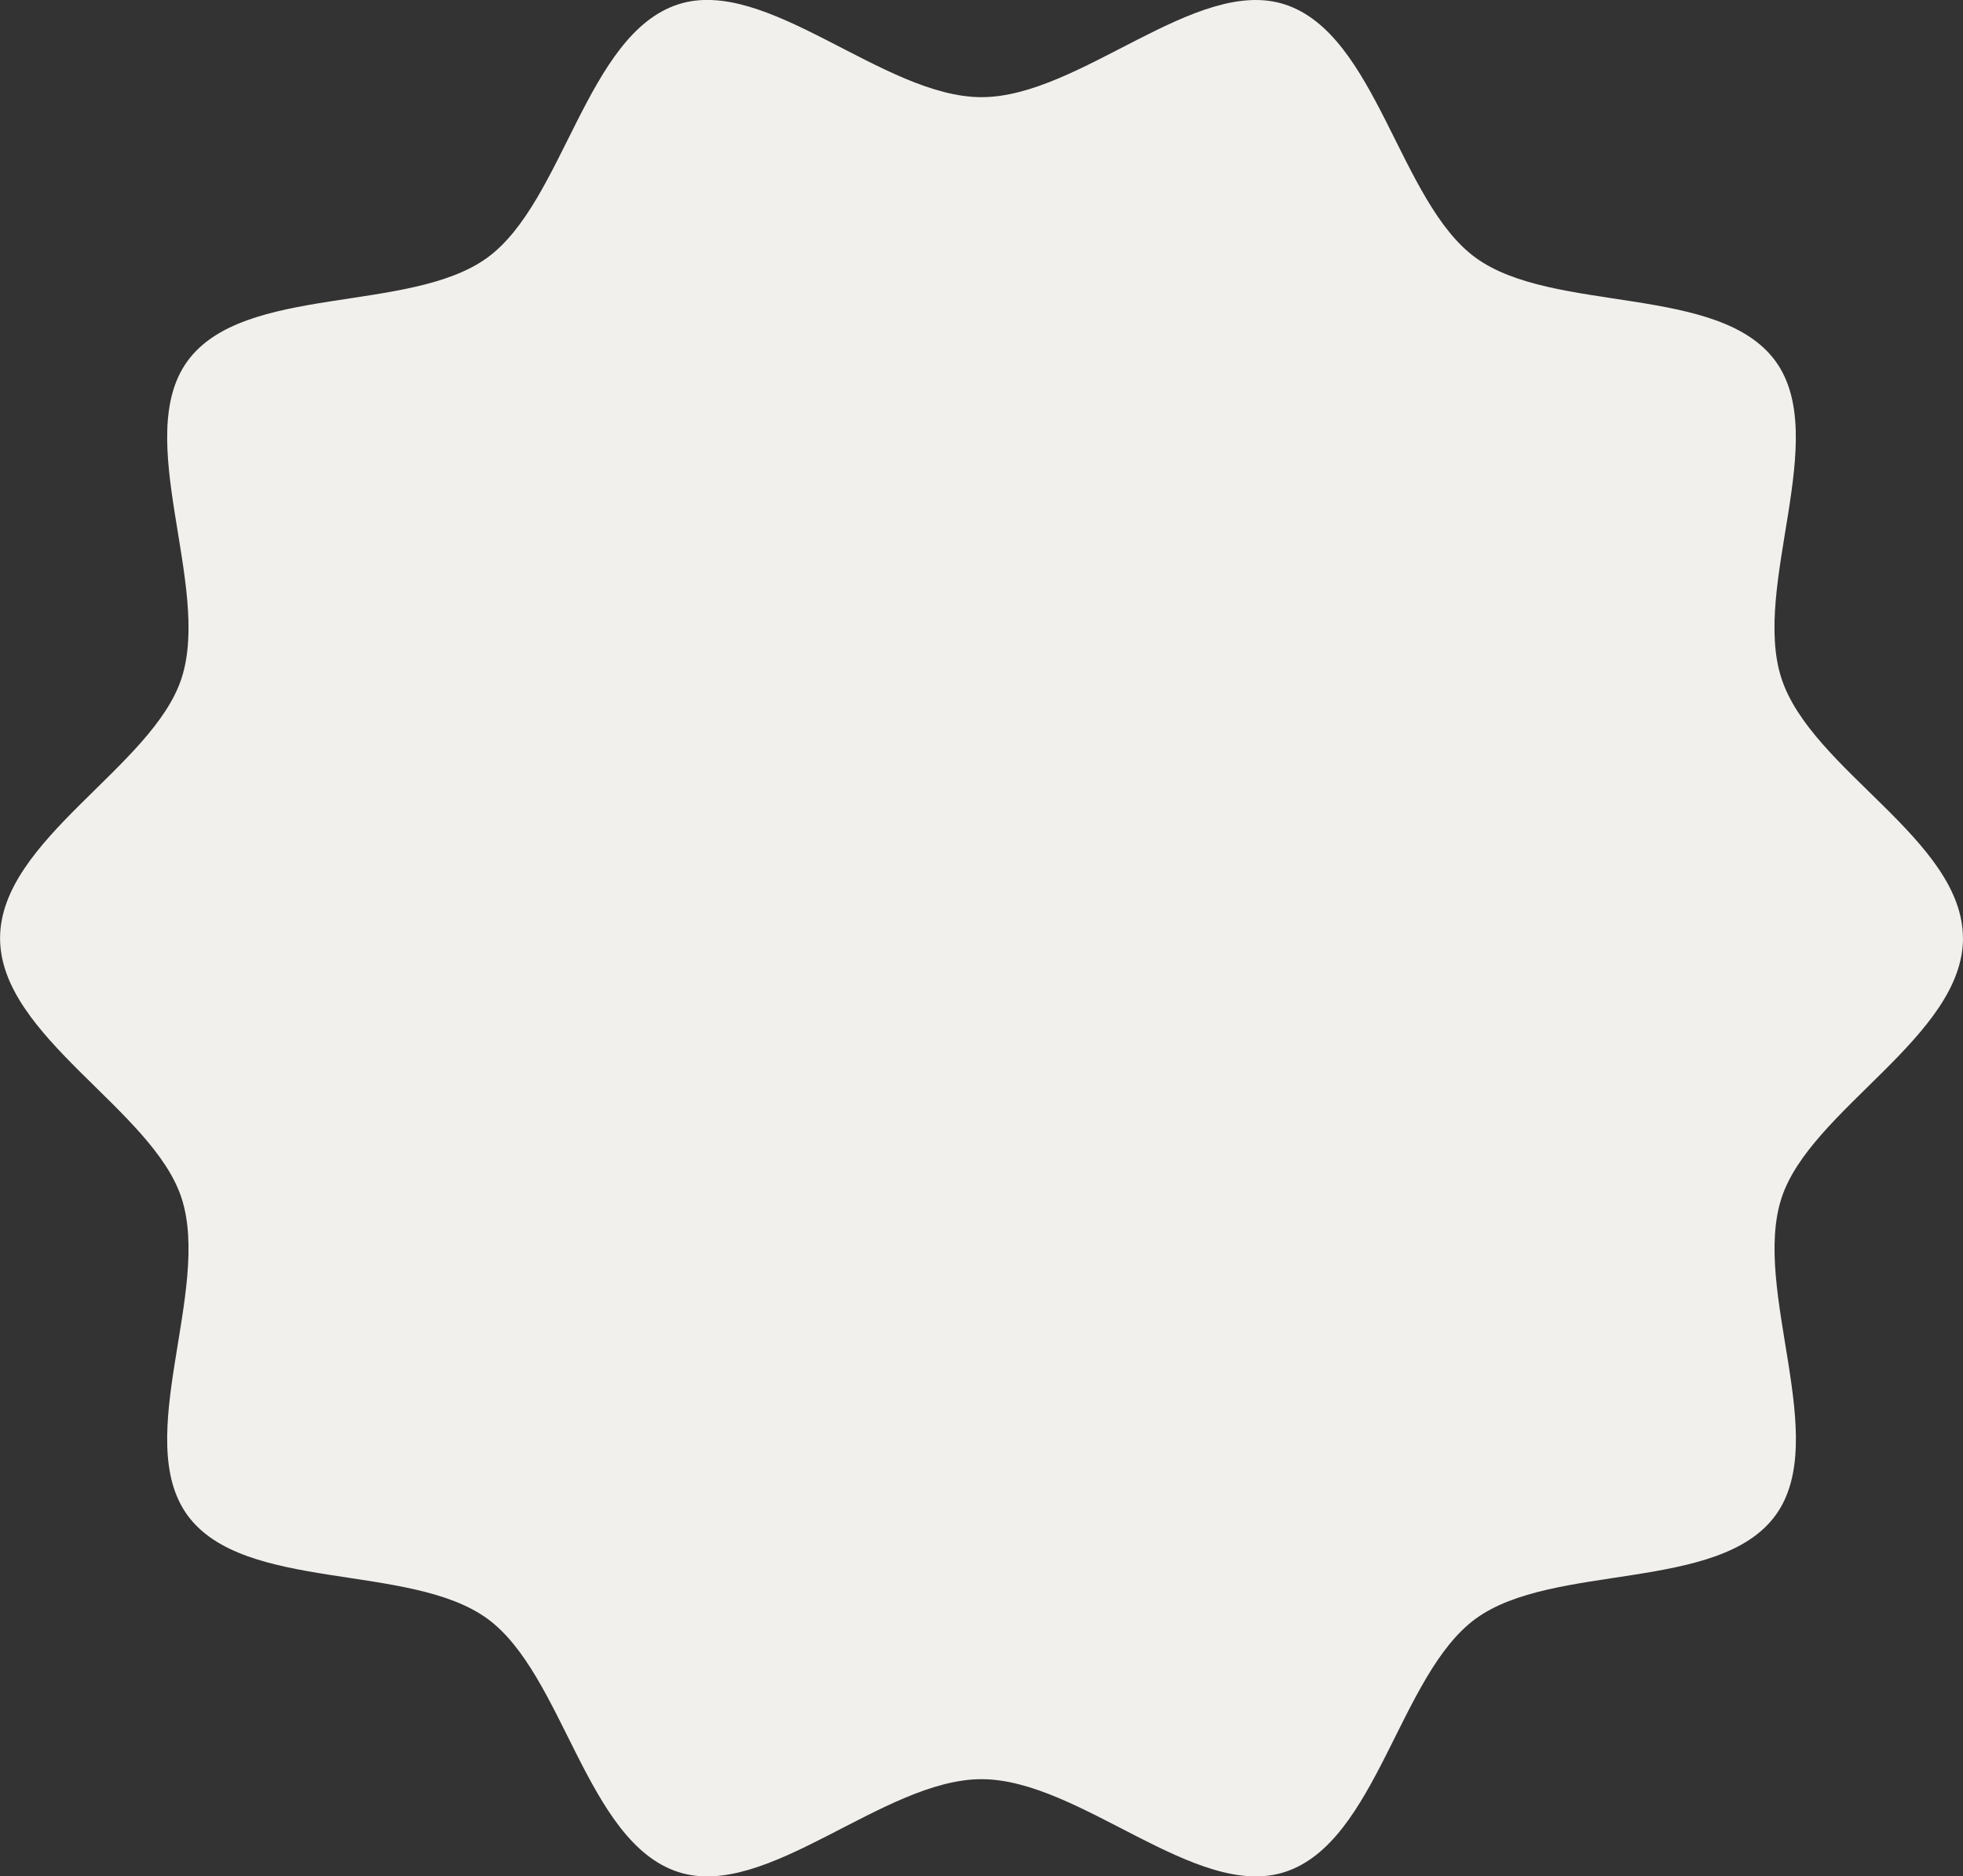
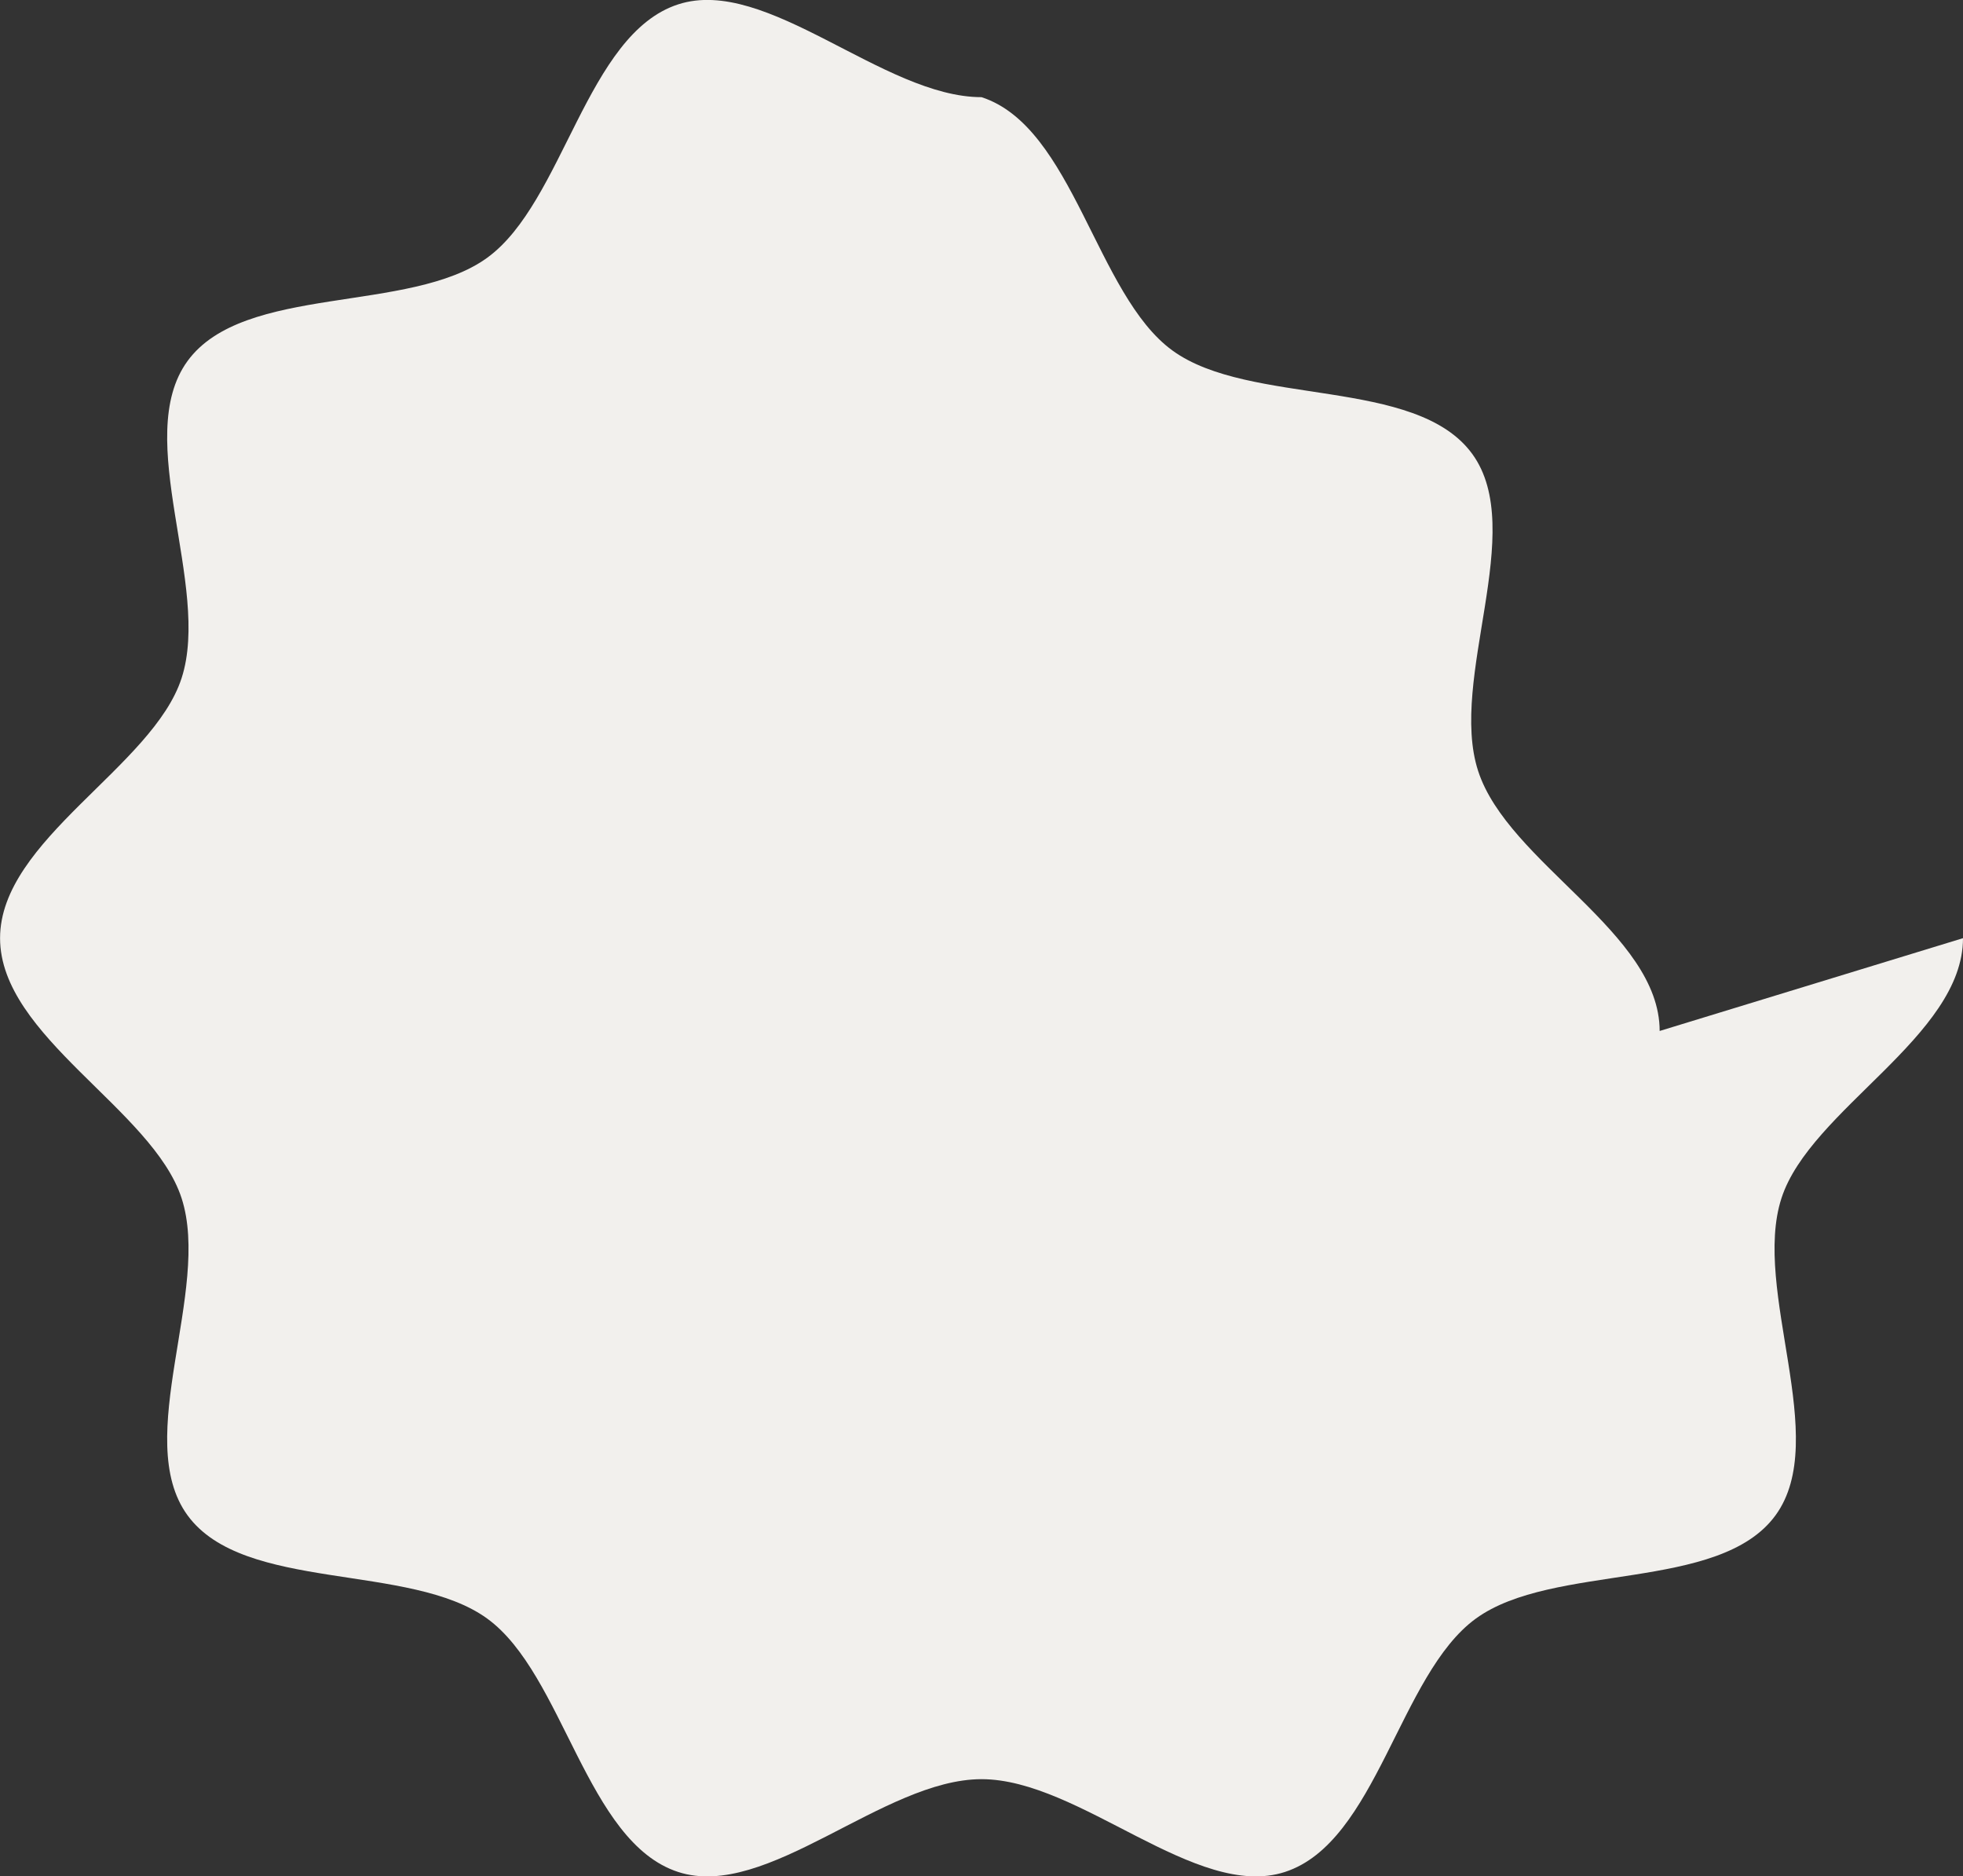
<svg xmlns="http://www.w3.org/2000/svg" id="_レイヤー_2" data-name="レイヤー 2" viewBox="0 0 279.23 266.88">
  <rect x="0" y="0" width="279.23" height="266.88" fill="#333333" stroke="none" />
  <defs>
    <style>
      .cls-1 {
        fill: #f2f0ed;
      }
    </style>
  </defs>
  <g id="_固定" data-name="固定">
-     <path class="cls-1" d="M279.23,133.44c0,13.98-21.73,24.36-25.82,36.98-4.25,13.08,7.08,34.21-.84,45.1-8,10.99-31.66,6.71-42.65,14.71-10.88,7.92-14.08,31.79-27.15,36.03-12.62,4.1-29.17-13.2-43.15-13.2s-30.54,17.3-43.15,13.2c-13.08-4.25-16.27-28.11-27.15-36.03-10.99-8-34.65-3.72-42.65-14.71-7.92-10.88,3.41-32.02-.84-45.1-4.1-12.62-25.82-22.99-25.82-36.98s21.73-24.36,25.82-36.98c4.25-13.08-7.08-34.21.84-45.1,8-10.99,31.66-6.71,42.65-14.71,10.88-7.92,14.08-31.79,27.15-36.03,12.62-4.1,29.17,13.2,43.15,13.2S170.15-3.47,182.76.63c13.08,4.25,16.27,28.11,27.15,36.03,10.99,8,34.65,3.72,42.65,14.71,7.92,10.88-3.41,32.02.84,45.1s25.82,22.99,25.82,36.98Z" />
+     <path class="cls-1" d="M279.23,133.44c0,13.98-21.73,24.36-25.82,36.98-4.25,13.08,7.08,34.21-.84,45.1-8,10.99-31.66,6.71-42.65,14.71-10.88,7.92-14.08,31.79-27.15,36.03-12.62,4.1-29.17-13.2-43.15-13.2s-30.54,17.3-43.15,13.2c-13.08-4.25-16.27-28.11-27.15-36.03-10.99-8-34.65-3.72-42.65-14.71-7.92-10.88,3.41-32.02-.84-45.1-4.1-12.62-25.82-22.99-25.82-36.98s21.73-24.36,25.82-36.98c4.25-13.08-7.08-34.21.84-45.1,8-10.99,31.66-6.71,42.65-14.71,10.88-7.92,14.08-31.79,27.15-36.03,12.62-4.1,29.17,13.2,43.15,13.2c13.08,4.25,16.27,28.11,27.15,36.03,10.99,8,34.65,3.72,42.65,14.71,7.92,10.88-3.41,32.02.84,45.1s25.82,22.99,25.82,36.98Z" />
  </g>
</svg>